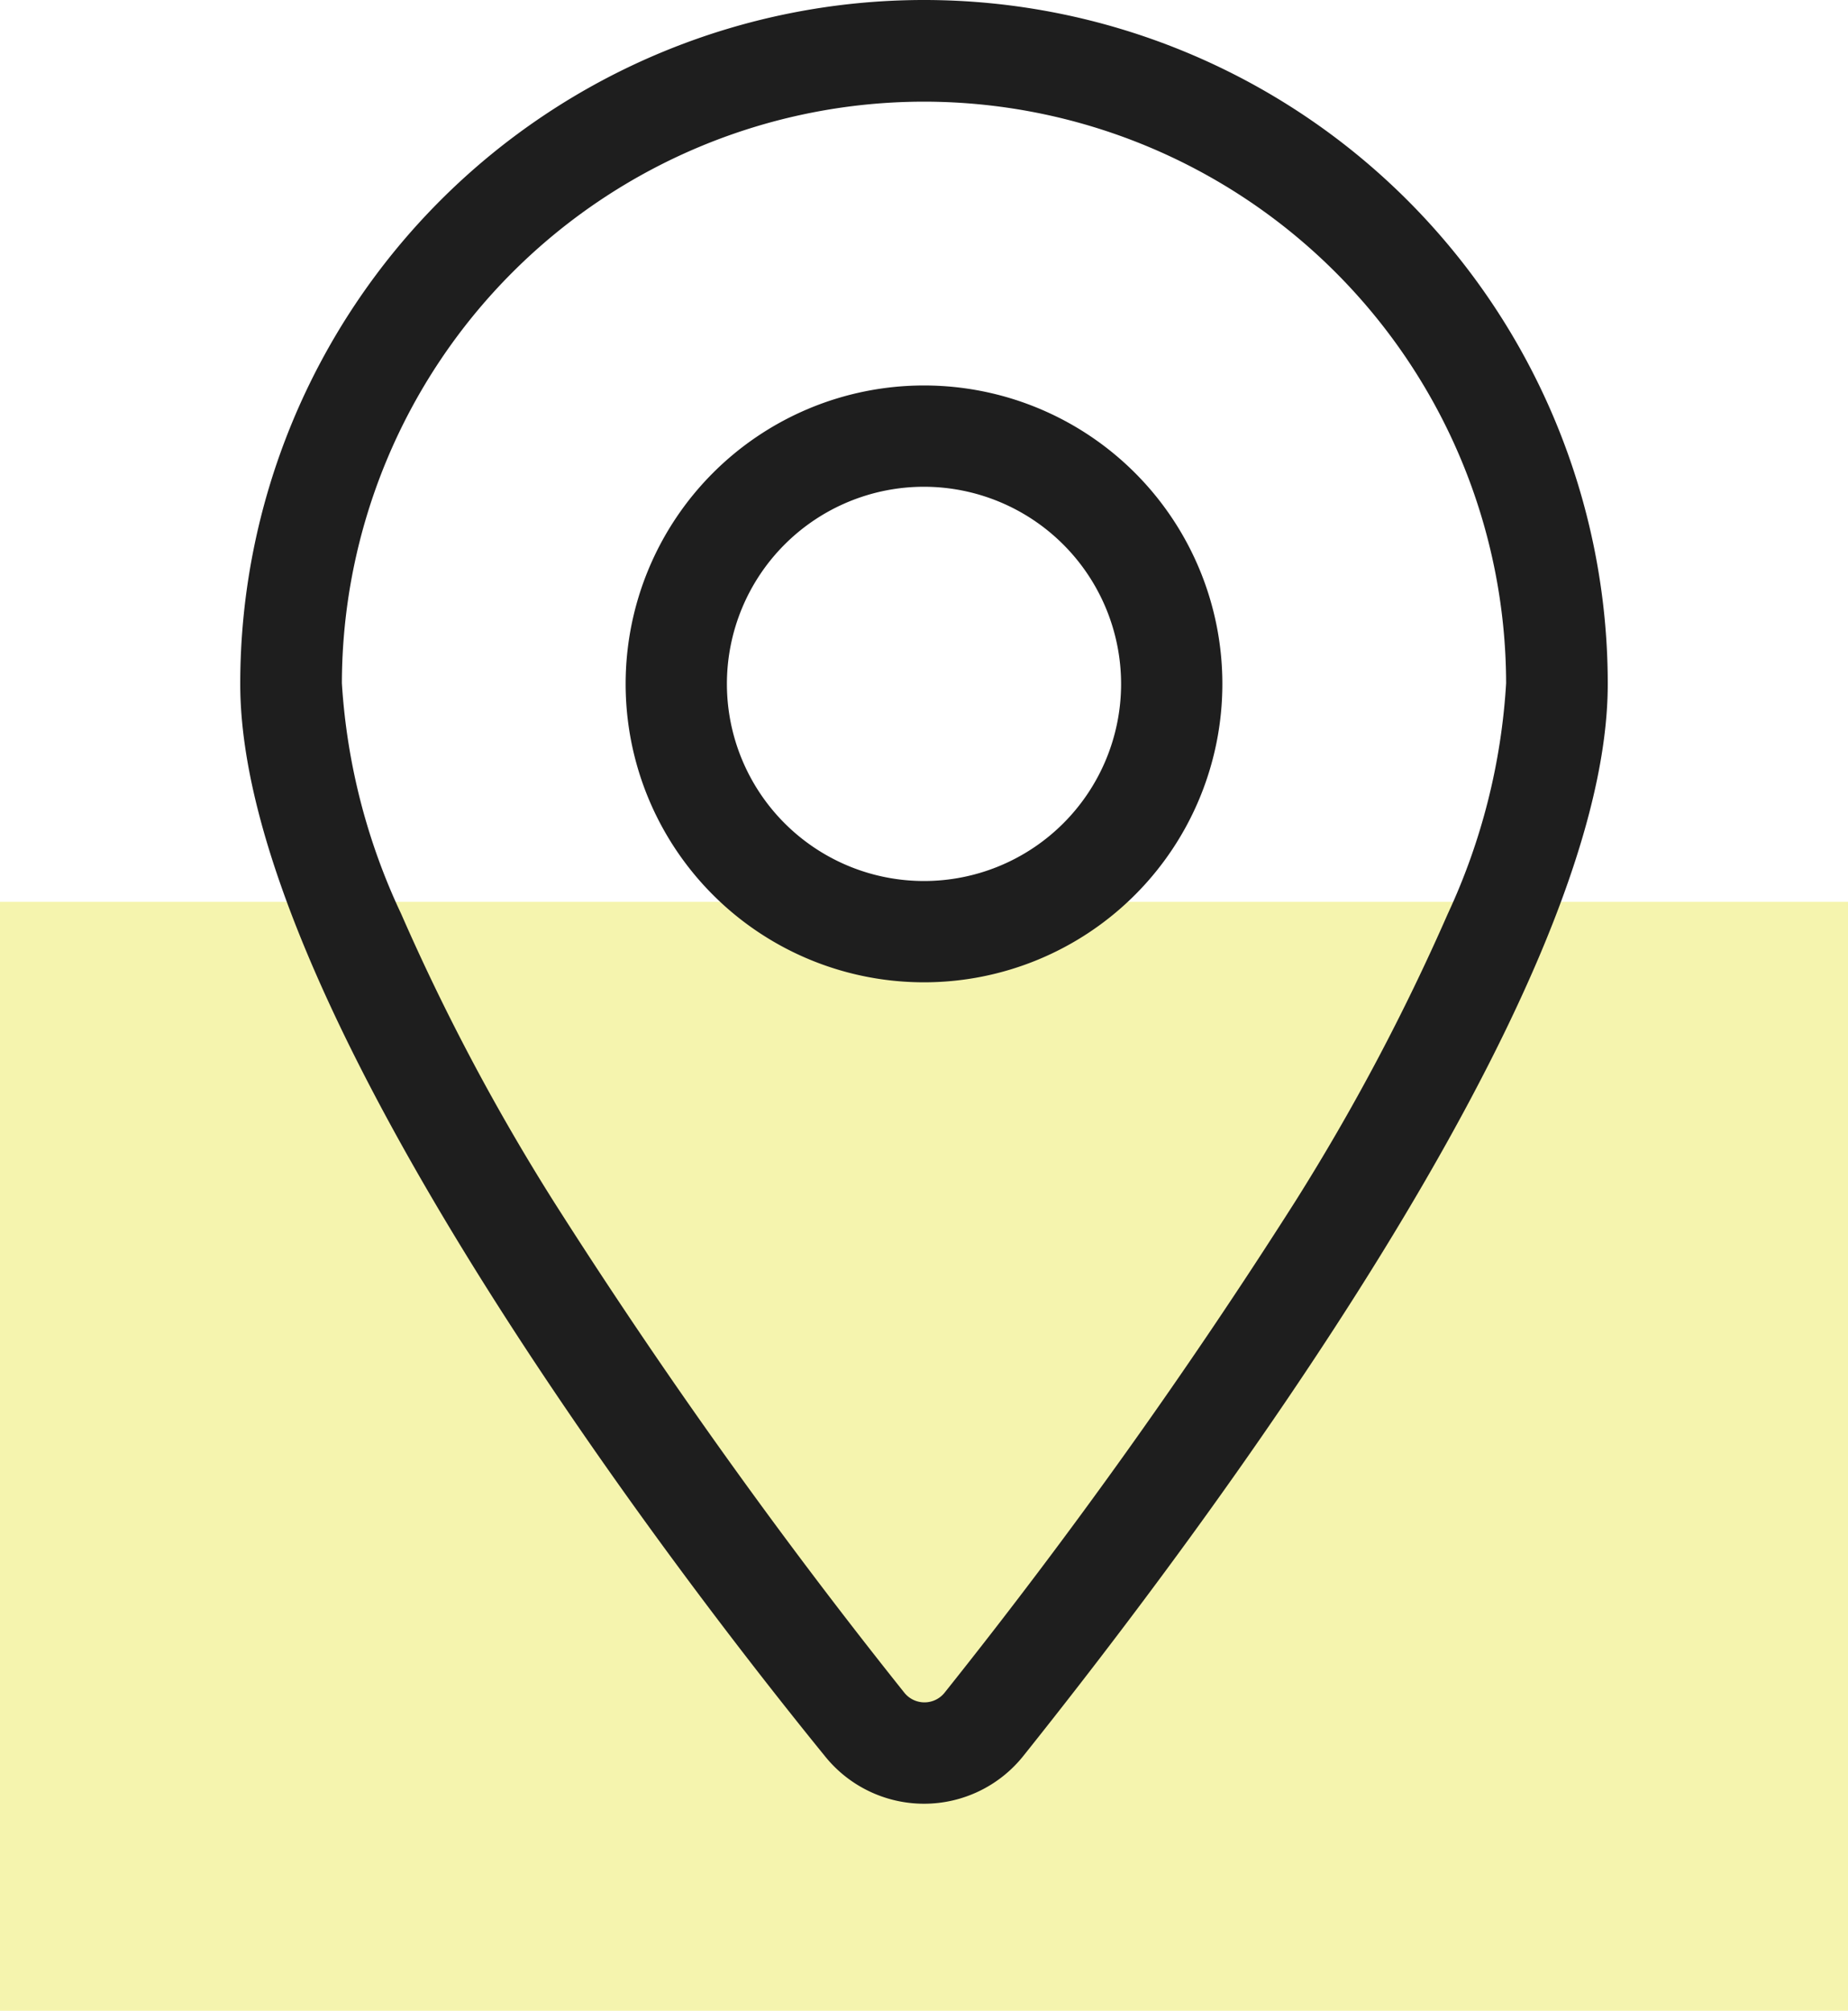
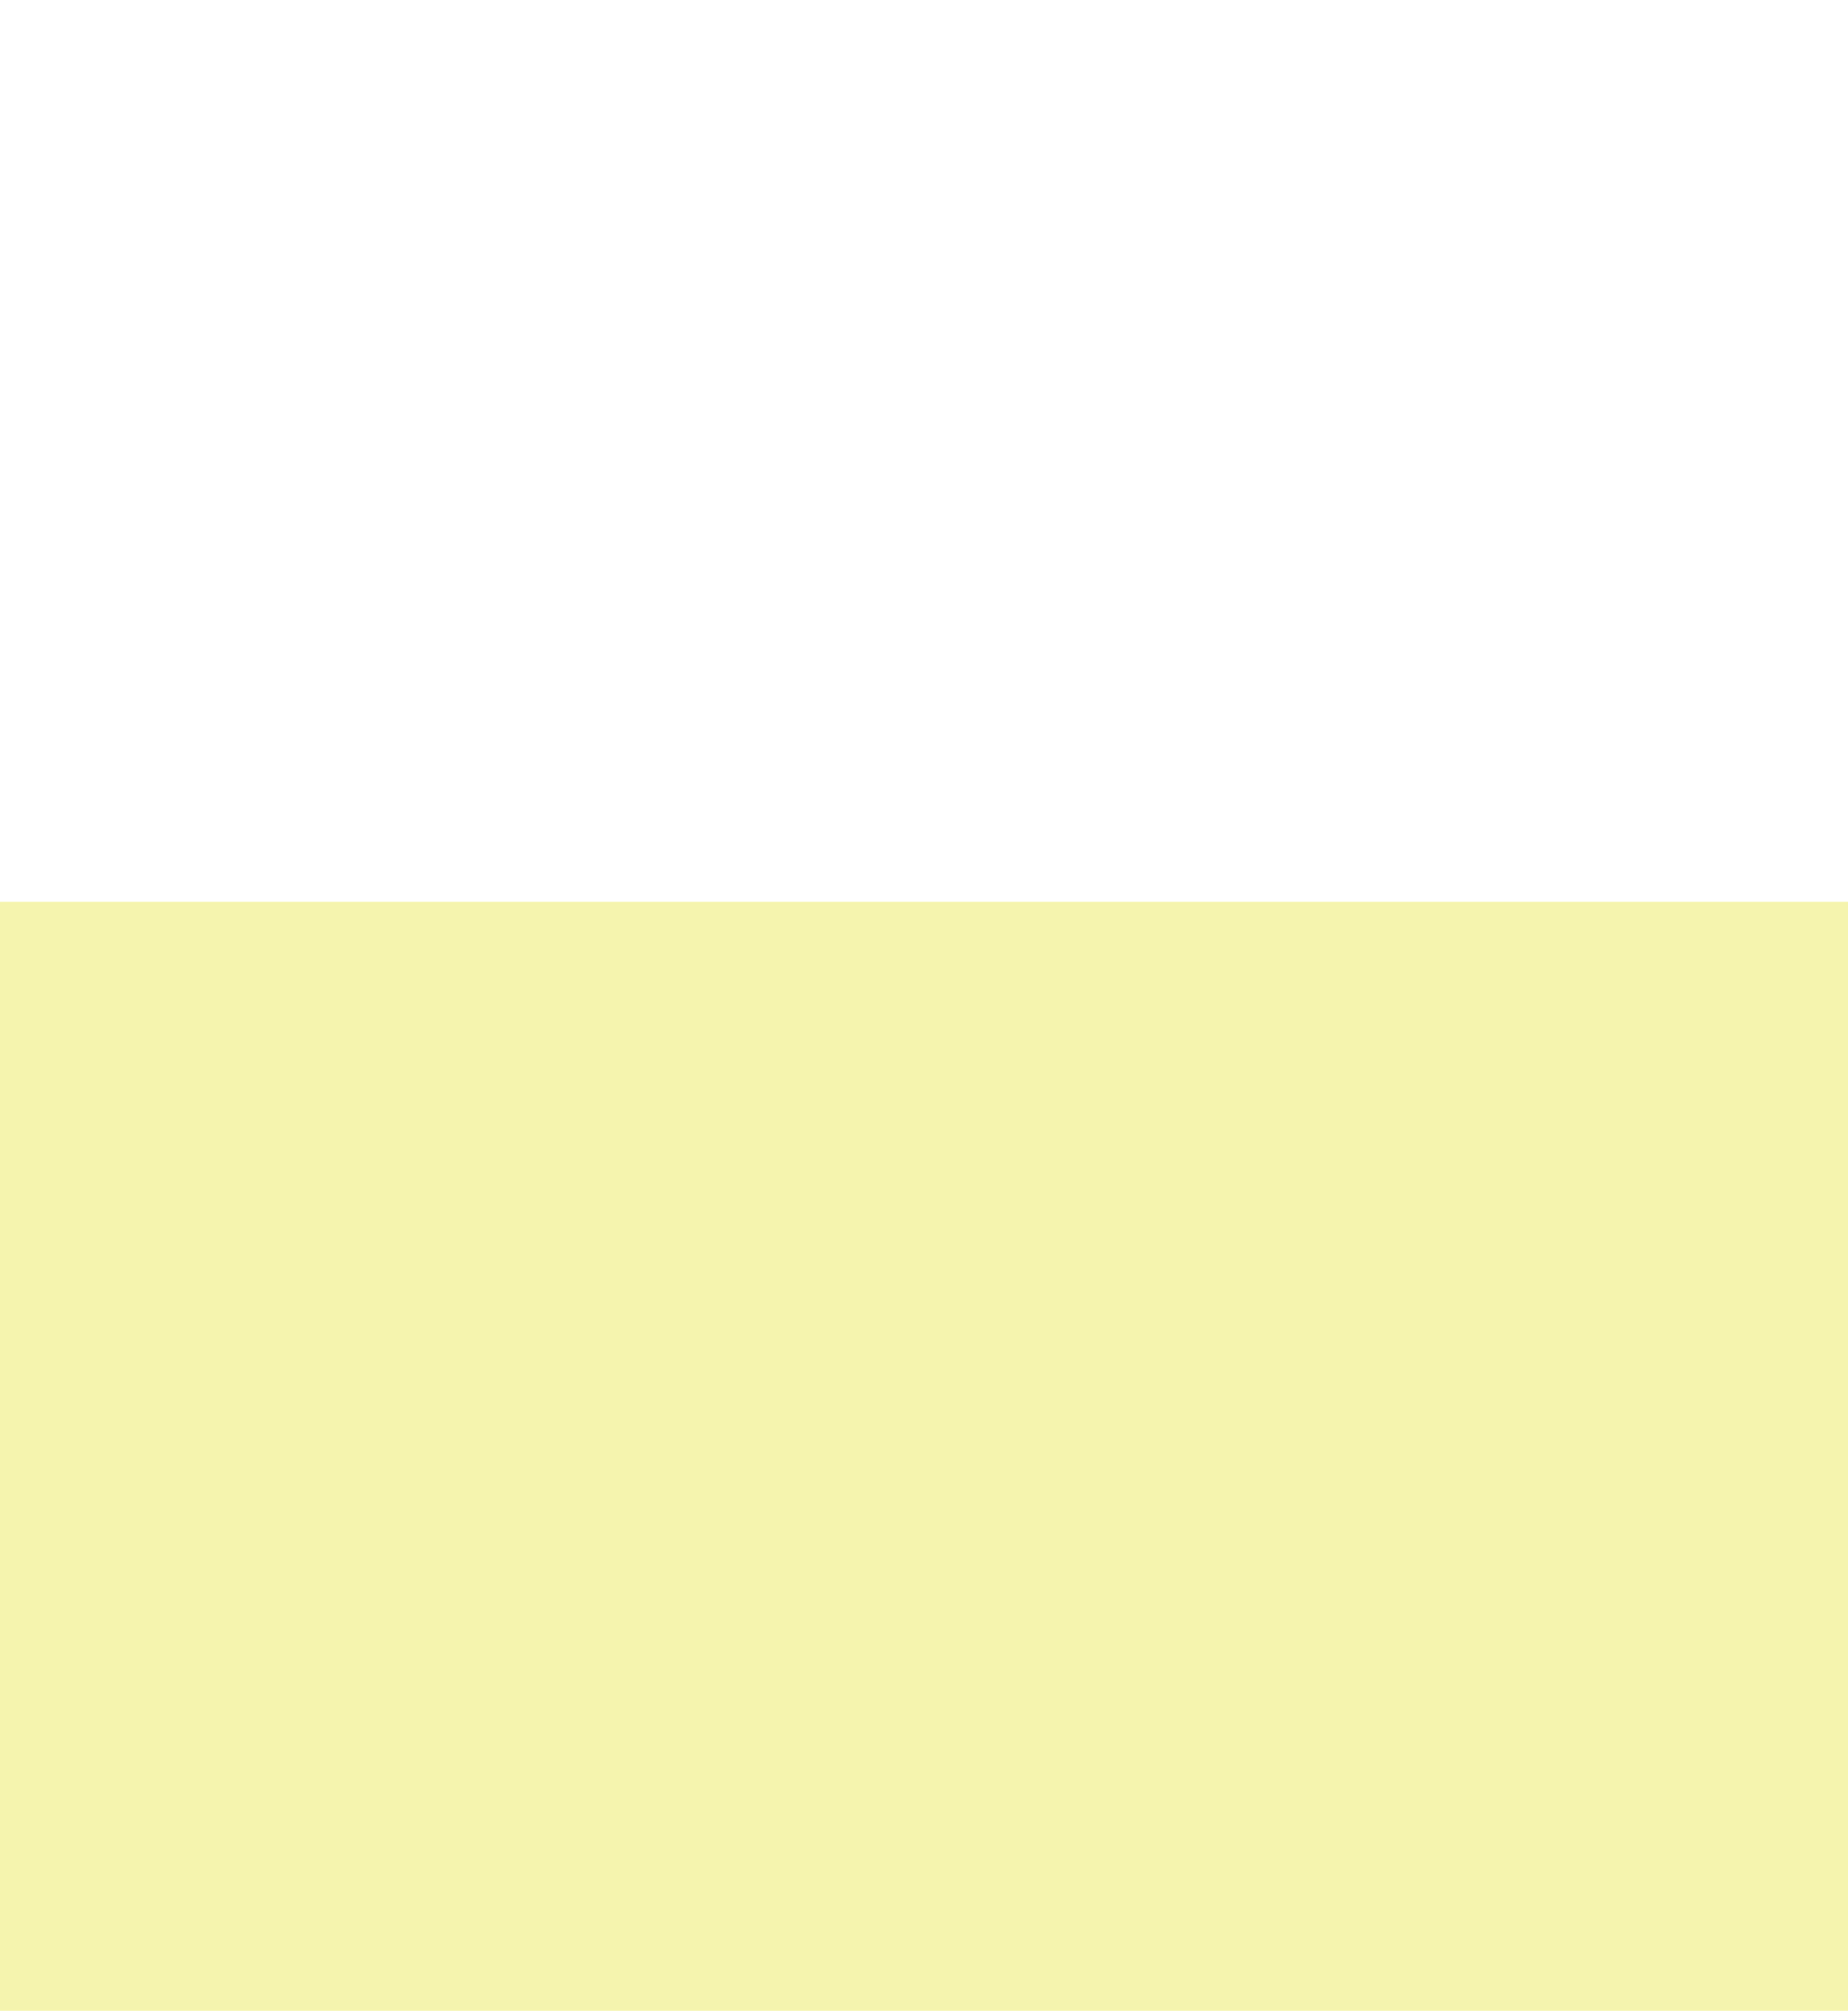
<svg xmlns="http://www.w3.org/2000/svg" width="20" height="21.758" viewBox="0 0 20 21.758">
  <g id="Gruppe_70" data-name="Gruppe 70" transform="translate(-1237 -876.242)">
    <rect id="Rechteck_102" data-name="Rechteck 102" width="20" height="12" transform="translate(1237 886)" fill="#dedc00" opacity="0.32" />
-     <path id="location-dot-thin" d="M4.171,7.15A2.979,2.979,0,1,1,7.15,10.129,2.978,2.978,0,0,1,4.171,7.15ZM7.15,4.767A2.383,2.383,0,1,0,9.533,7.15,2.385,2.385,0,0,0,7.15,4.767ZM14.3,7.15c0,3.255-4.357,9.049-6.267,11.44a1.125,1.125,0,0,1-1.765,0C4.323,16.2,0,10.4,0,7.15a7.15,7.15,0,1,1,14.3,0ZM7.15.6A6.554,6.554,0,0,0,.6,7.15a7.083,7.083,0,0,0,.664,2.592,23.687,23.687,0,0,0,1.665,3.139,61,61,0,0,0,3.809,5.336.529.529,0,0,0,.834,0,61.144,61.144,0,0,0,3.809-5.336,23.908,23.908,0,0,0,1.665-3.139A7.118,7.118,0,0,0,13.7,7.15,6.554,6.554,0,0,0,7.15.6Z" transform="translate(1239.85 876.492)" fill="#1e1e1e" stroke="#1e1e1e" stroke-width="0.5" />
  </g>
</svg>